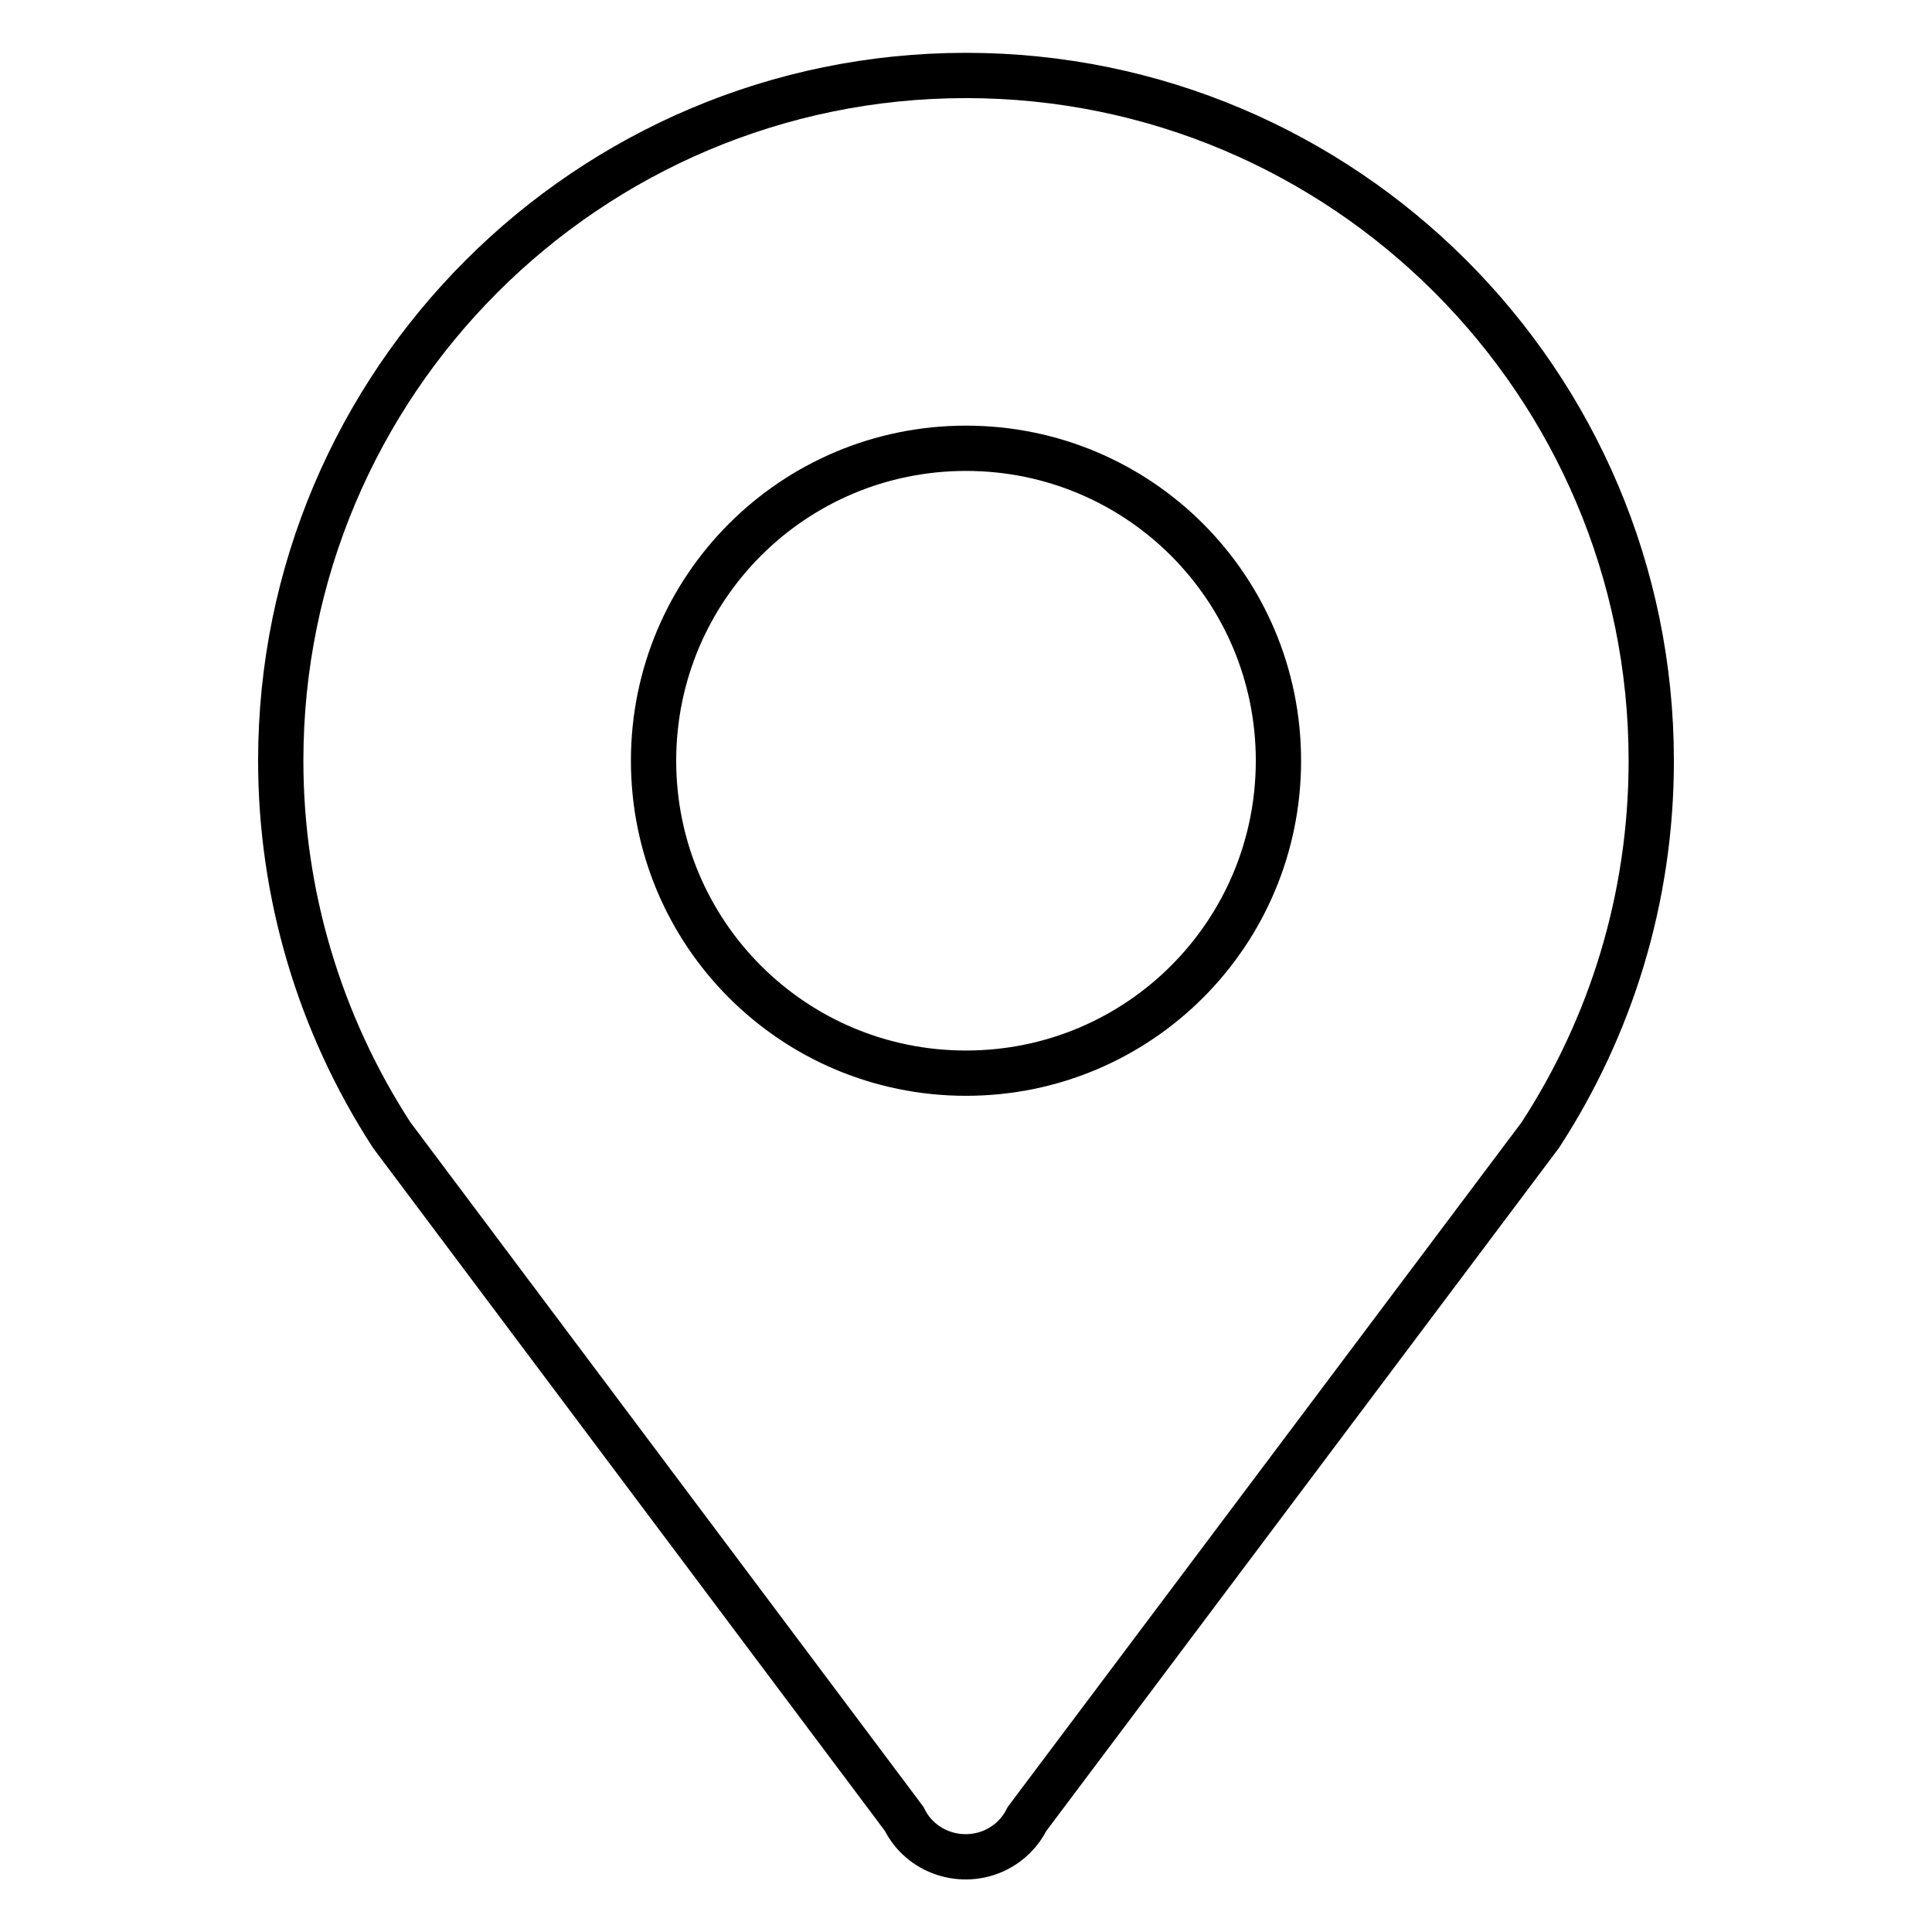
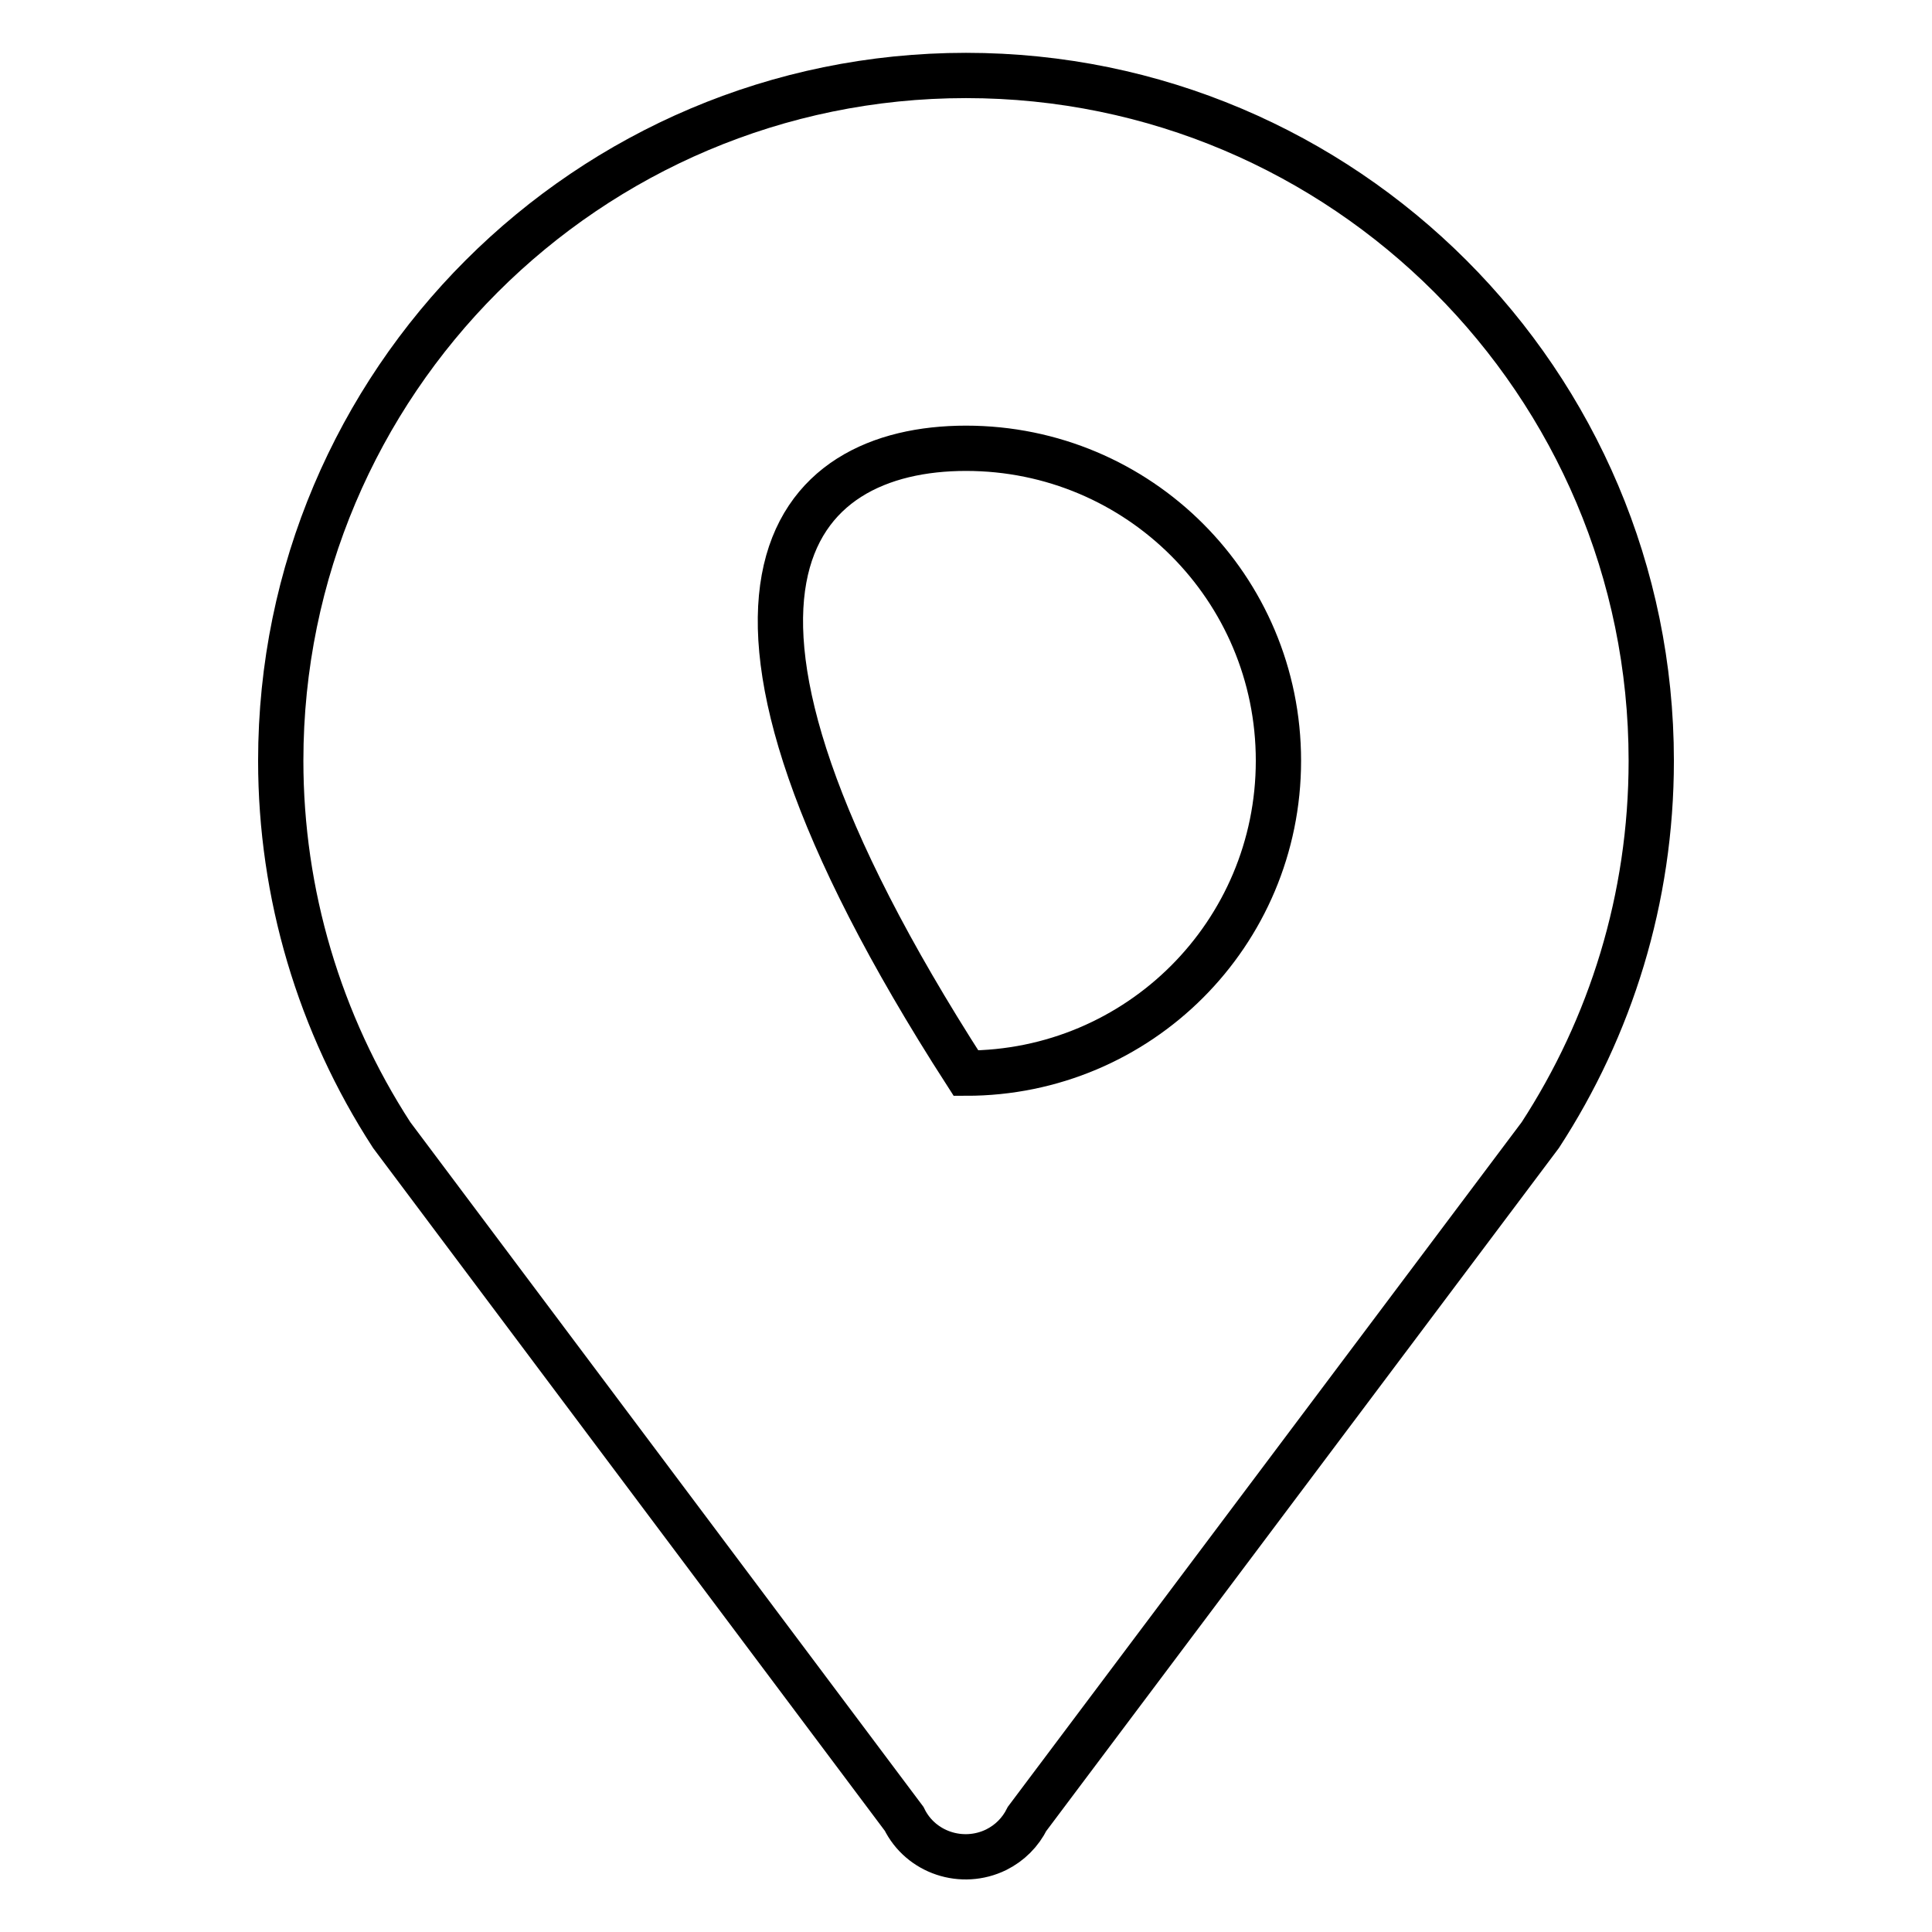
<svg xmlns="http://www.w3.org/2000/svg" version="1.1" x="0px" y="0px" viewBox="0 0 256 256" enable-background="new 0 0 256 256" xml:space="preserve">
  <g>
-     <path stroke-width="6" fill-opacity="0" stroke="#000000" d="M128,59.4c22.9,0,41.4,18.5,41.4,41.4c0,22.9-18.5,41.4-41.4,41.4c-22.9,0-41.4-18.5-41.4-41.4 C86.6,77.9,105.1,59.4,128,59.4L128,59.4z M218.8,100.8c0-50.1-40.7-90.8-90.8-90.8c-50.1,0-90.8,40.7-90.8,90.8 c0,17.6,5.1,34.8,14.7,49.6l67.9,90.6c2.2,4.5,7.7,6.3,12.2,4.1c1.8-0.9,3.2-2.3,4.1-4.1l68-90.6 C213.4,136.1,218.8,119.1,218.8,100.8z" />
+     <path stroke-width="6" fill-opacity="0" stroke="#000000" d="M128,59.4c22.9,0,41.4,18.5,41.4,41.4c0,22.9-18.5,41.4-41.4,41.4C86.6,77.9,105.1,59.4,128,59.4L128,59.4z M218.8,100.8c0-50.1-40.7-90.8-90.8-90.8c-50.1,0-90.8,40.7-90.8,90.8 c0,17.6,5.1,34.8,14.7,49.6l67.9,90.6c2.2,4.5,7.7,6.3,12.2,4.1c1.8-0.9,3.2-2.3,4.1-4.1l68-90.6 C213.4,136.1,218.8,119.1,218.8,100.8z" />
  </g>
</svg>